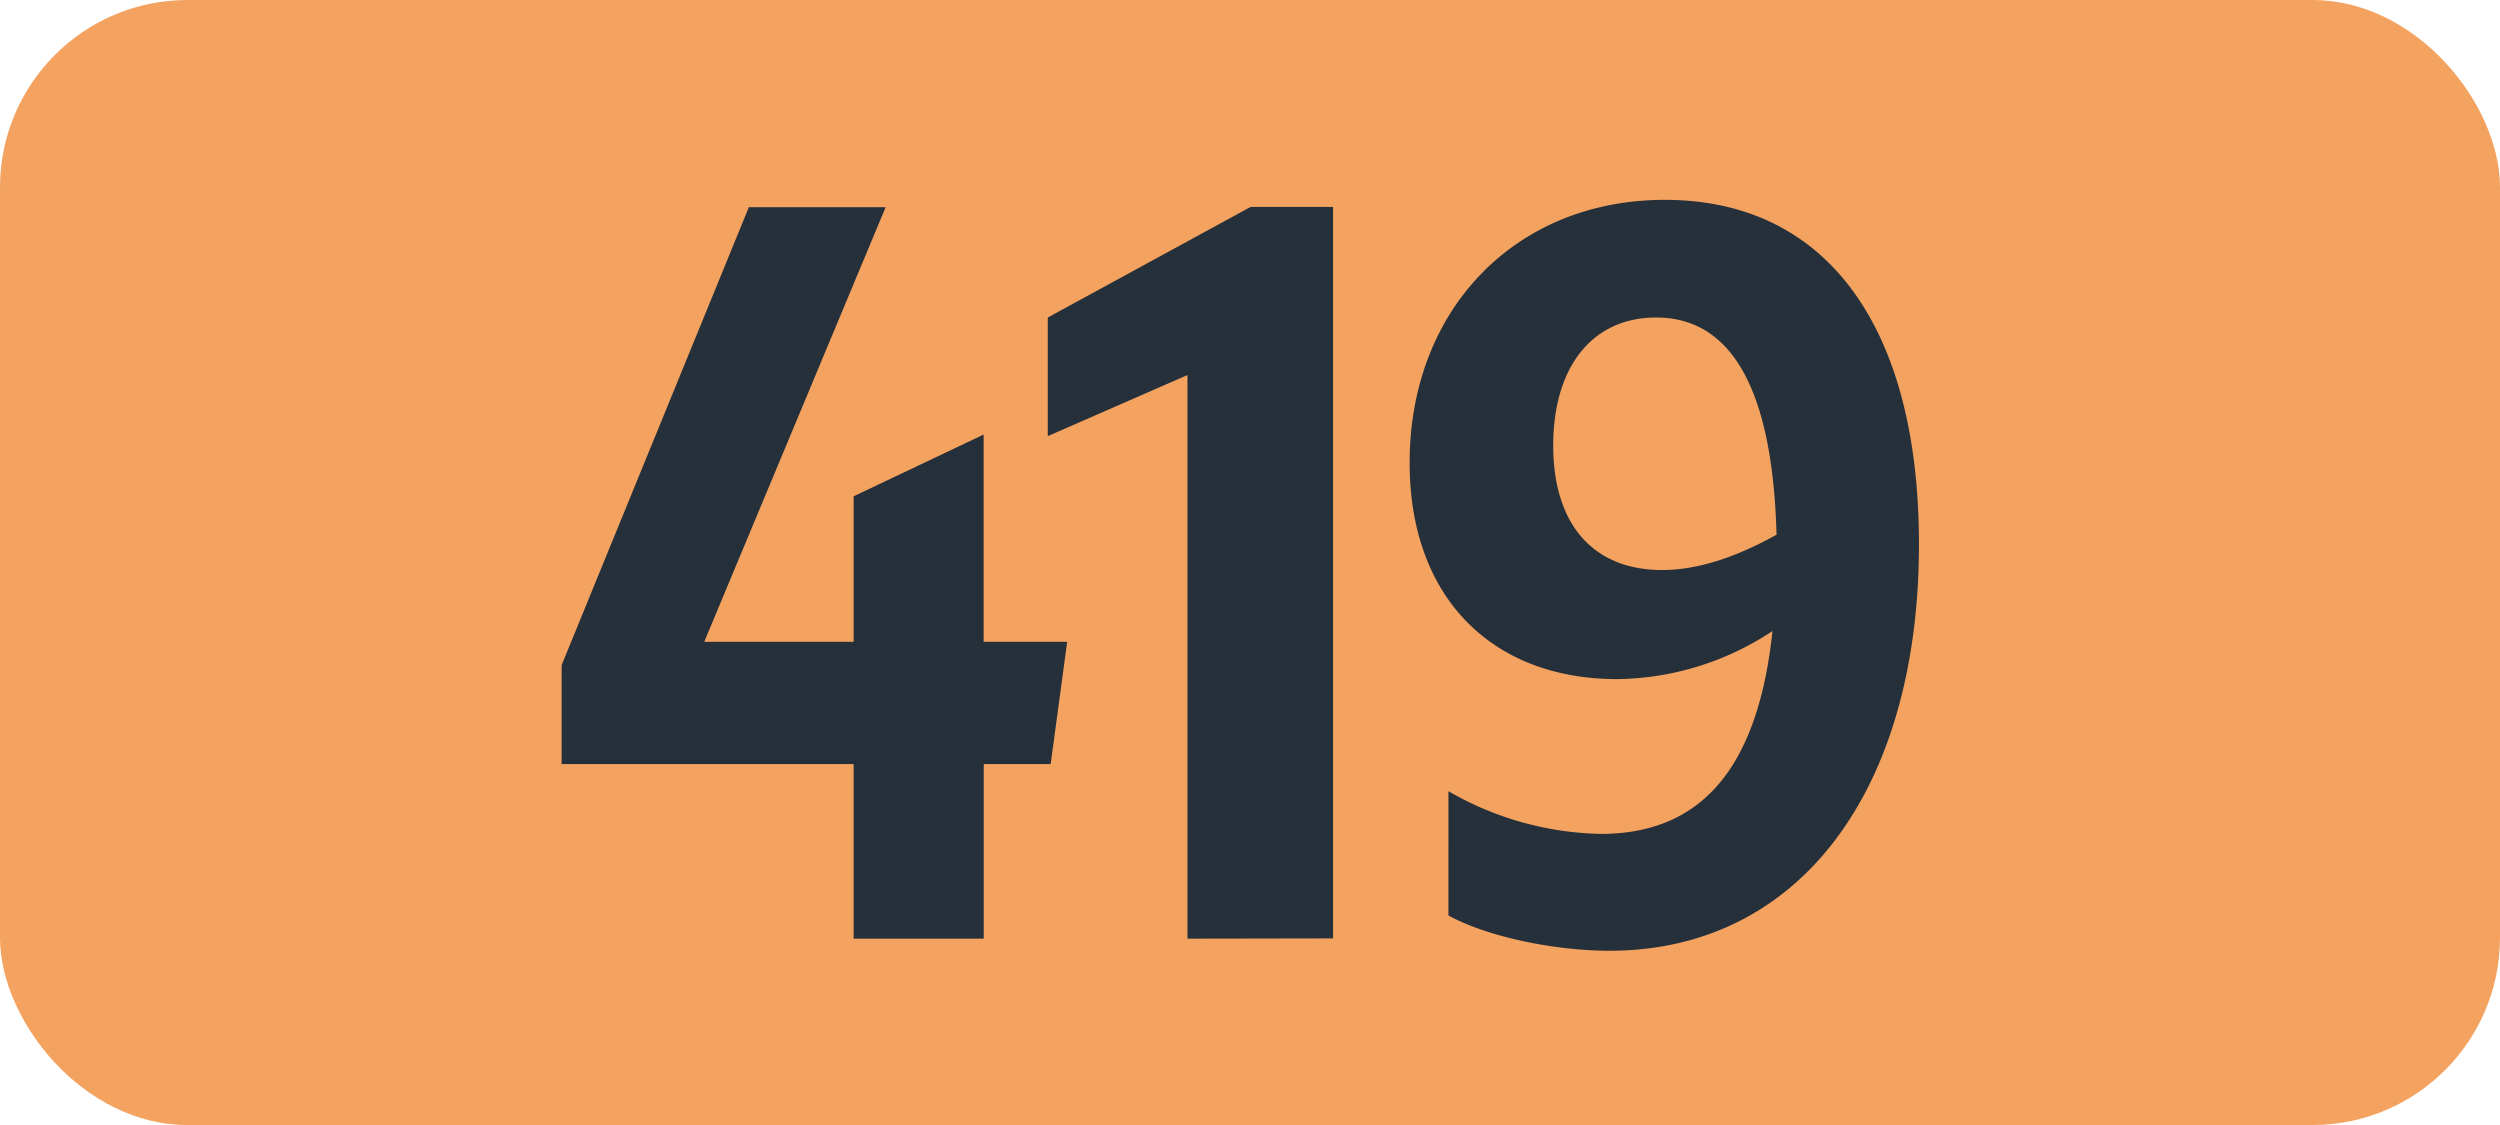
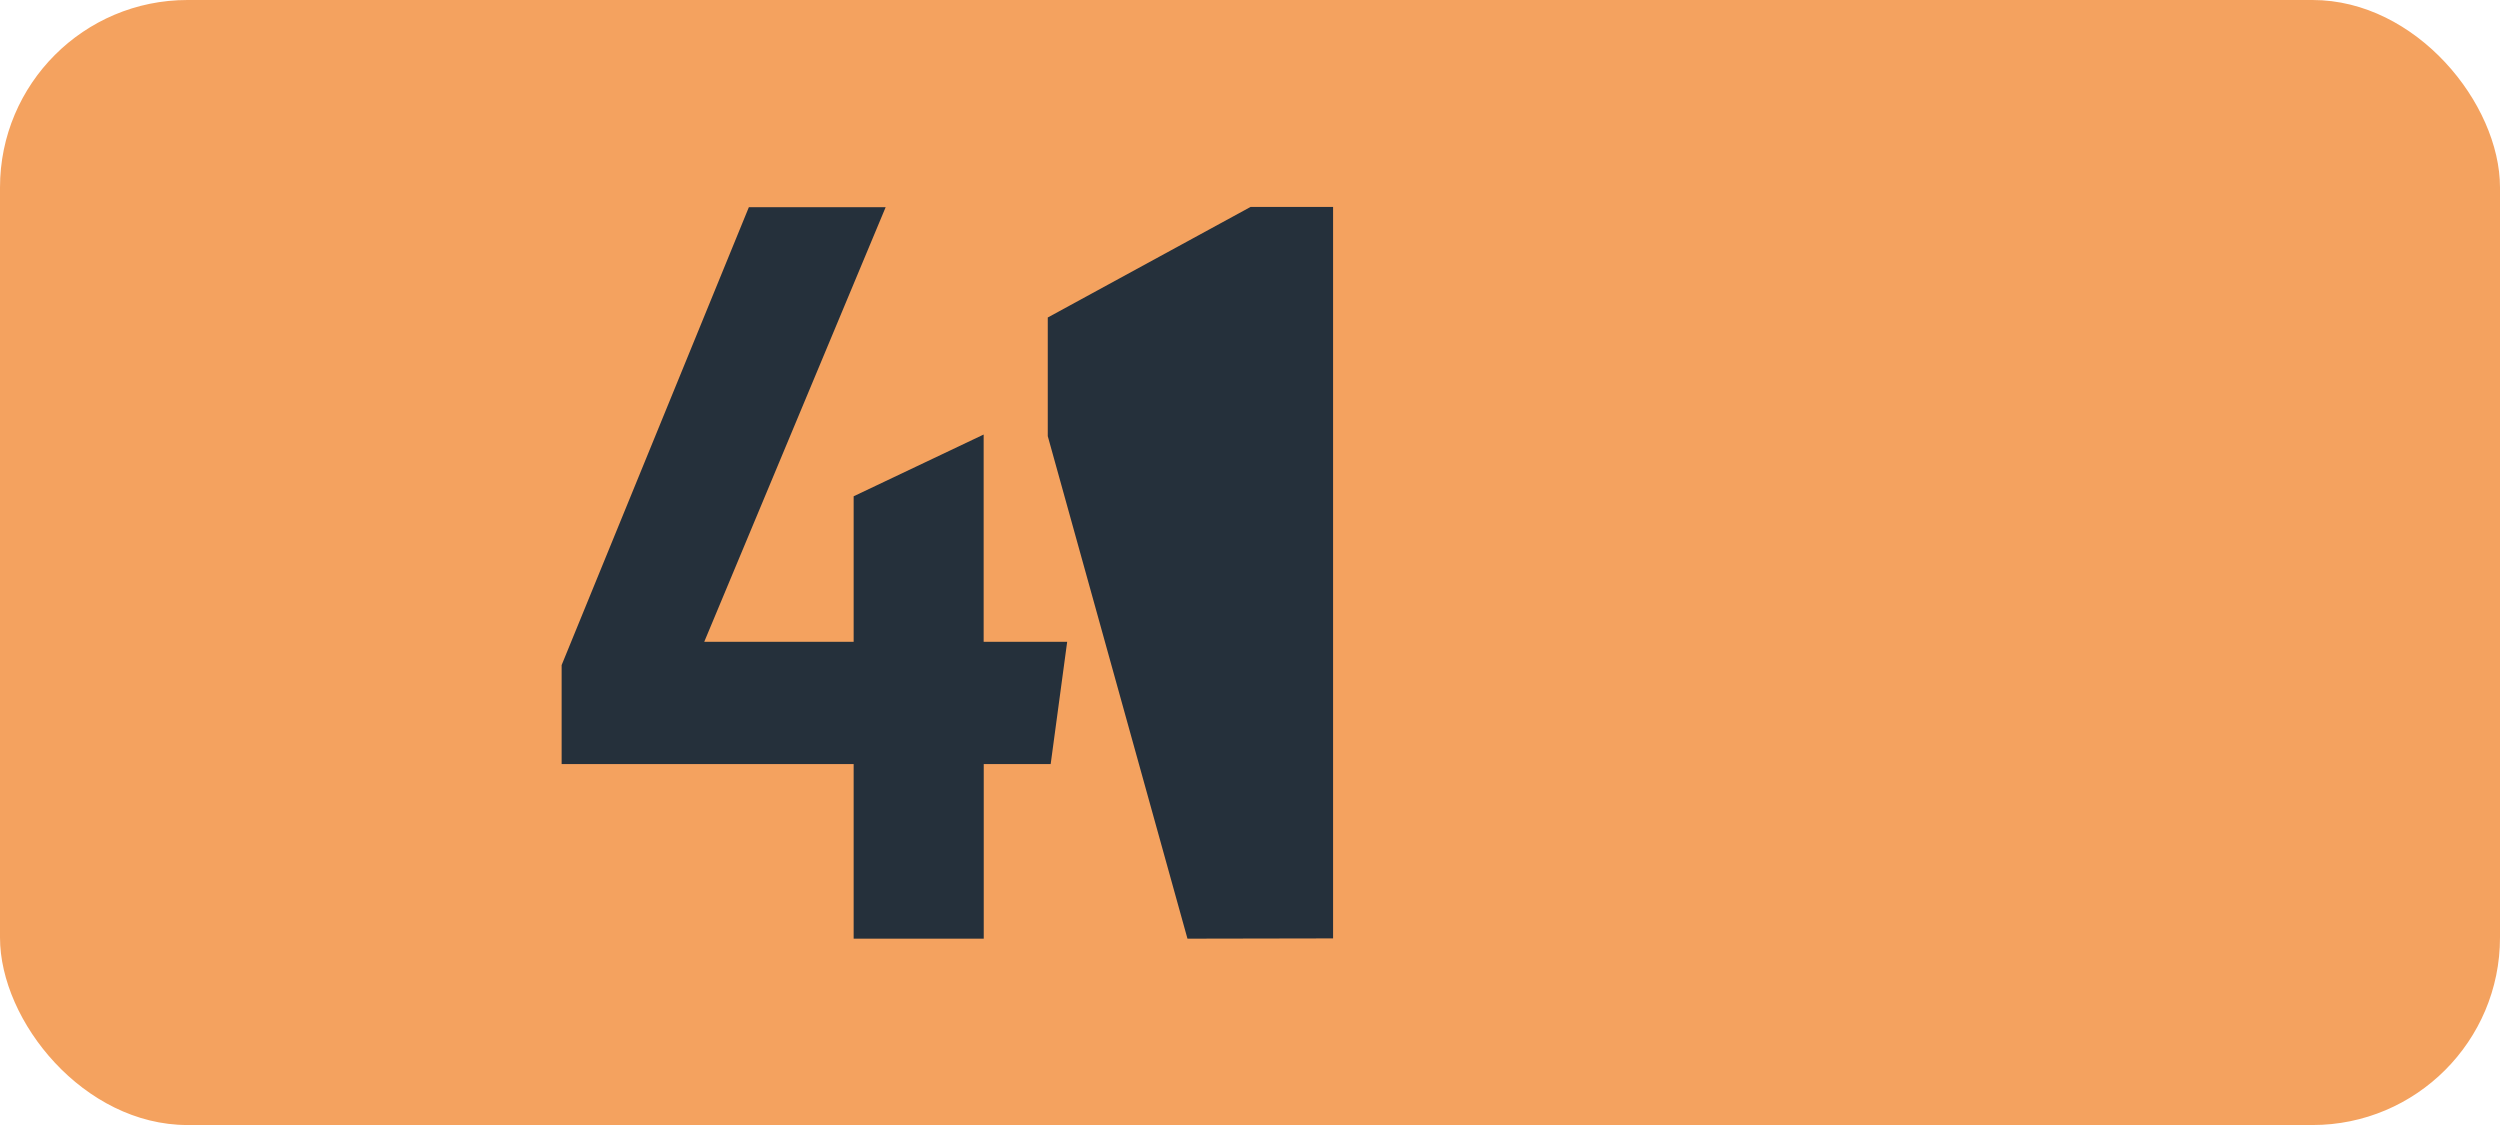
<svg xmlns="http://www.w3.org/2000/svg" id="Calque_1" data-name="Calque 1" viewBox="0 0 283.46 127.56">
  <defs>
    <style>.cls-1{fill:#f4a25f;}.cls-2{fill:#25303b;}.cls-3{fill:none;stroke:#1d1d1b;stroke-miterlimit:10;stroke-width:0.1px;stroke-dasharray:1.2;}</style>
  </defs>
  <rect class="cls-1" width="283.46" height="127.56" rx="21.26" />
  <path class="cls-2" d="M96.79,86.63H63.68V75.41L84.91,23.49h15.51L79.85,72.77H96.79V56.27l14.74-7v23.5H121l-1.87,13.86h-7.59v19.8H96.79Z" transform="translate(0 0)" />
-   <path class="cls-2" d="M134.64,106.43V42.52L118.8,49.45V36l23-12.54h9.35V106.4Z" transform="translate(0 0)" />
-   <path class="cls-2" d="M181.5,94.55c11.33,0,17.82-7.37,19.47-23A32.47,32.47,0,0,1,183.37,77c-14.19,0-23.54-9.24-23.54-24.53,0-17.38,12-29.81,28.93-29.81,18.37,0,28.82,14.41,28.82,39.05,0,27.83-13.53,46.09-35.09,46.09-6.38,0-14-1.65-18.26-4V89.71A35.81,35.81,0,0,0,181.5,94.55Zm6.93-29.92c4.07,0,8.36-1.43,13-4C201,44.39,196.46,36,187.77,36c-7.15,0-11.66,5.5-11.66,14.52S180.73,64.63,188.43,64.63Z" transform="translate(0 0)" />
-   <path class="cls-3" d="M51.1,36.85" transform="translate(0 0)" />
-   <path class="cls-3" d="M51.1,0" transform="translate(0 0)" />
-   <path class="cls-3" d="M51.1,36.85" transform="translate(0 0)" />
+   <path class="cls-2" d="M134.64,106.43L118.8,49.45V36l23-12.54h9.35V106.4Z" transform="translate(0 0)" />
  <path class="cls-3" d="M51.1,0" transform="translate(0 0)" />
</svg>